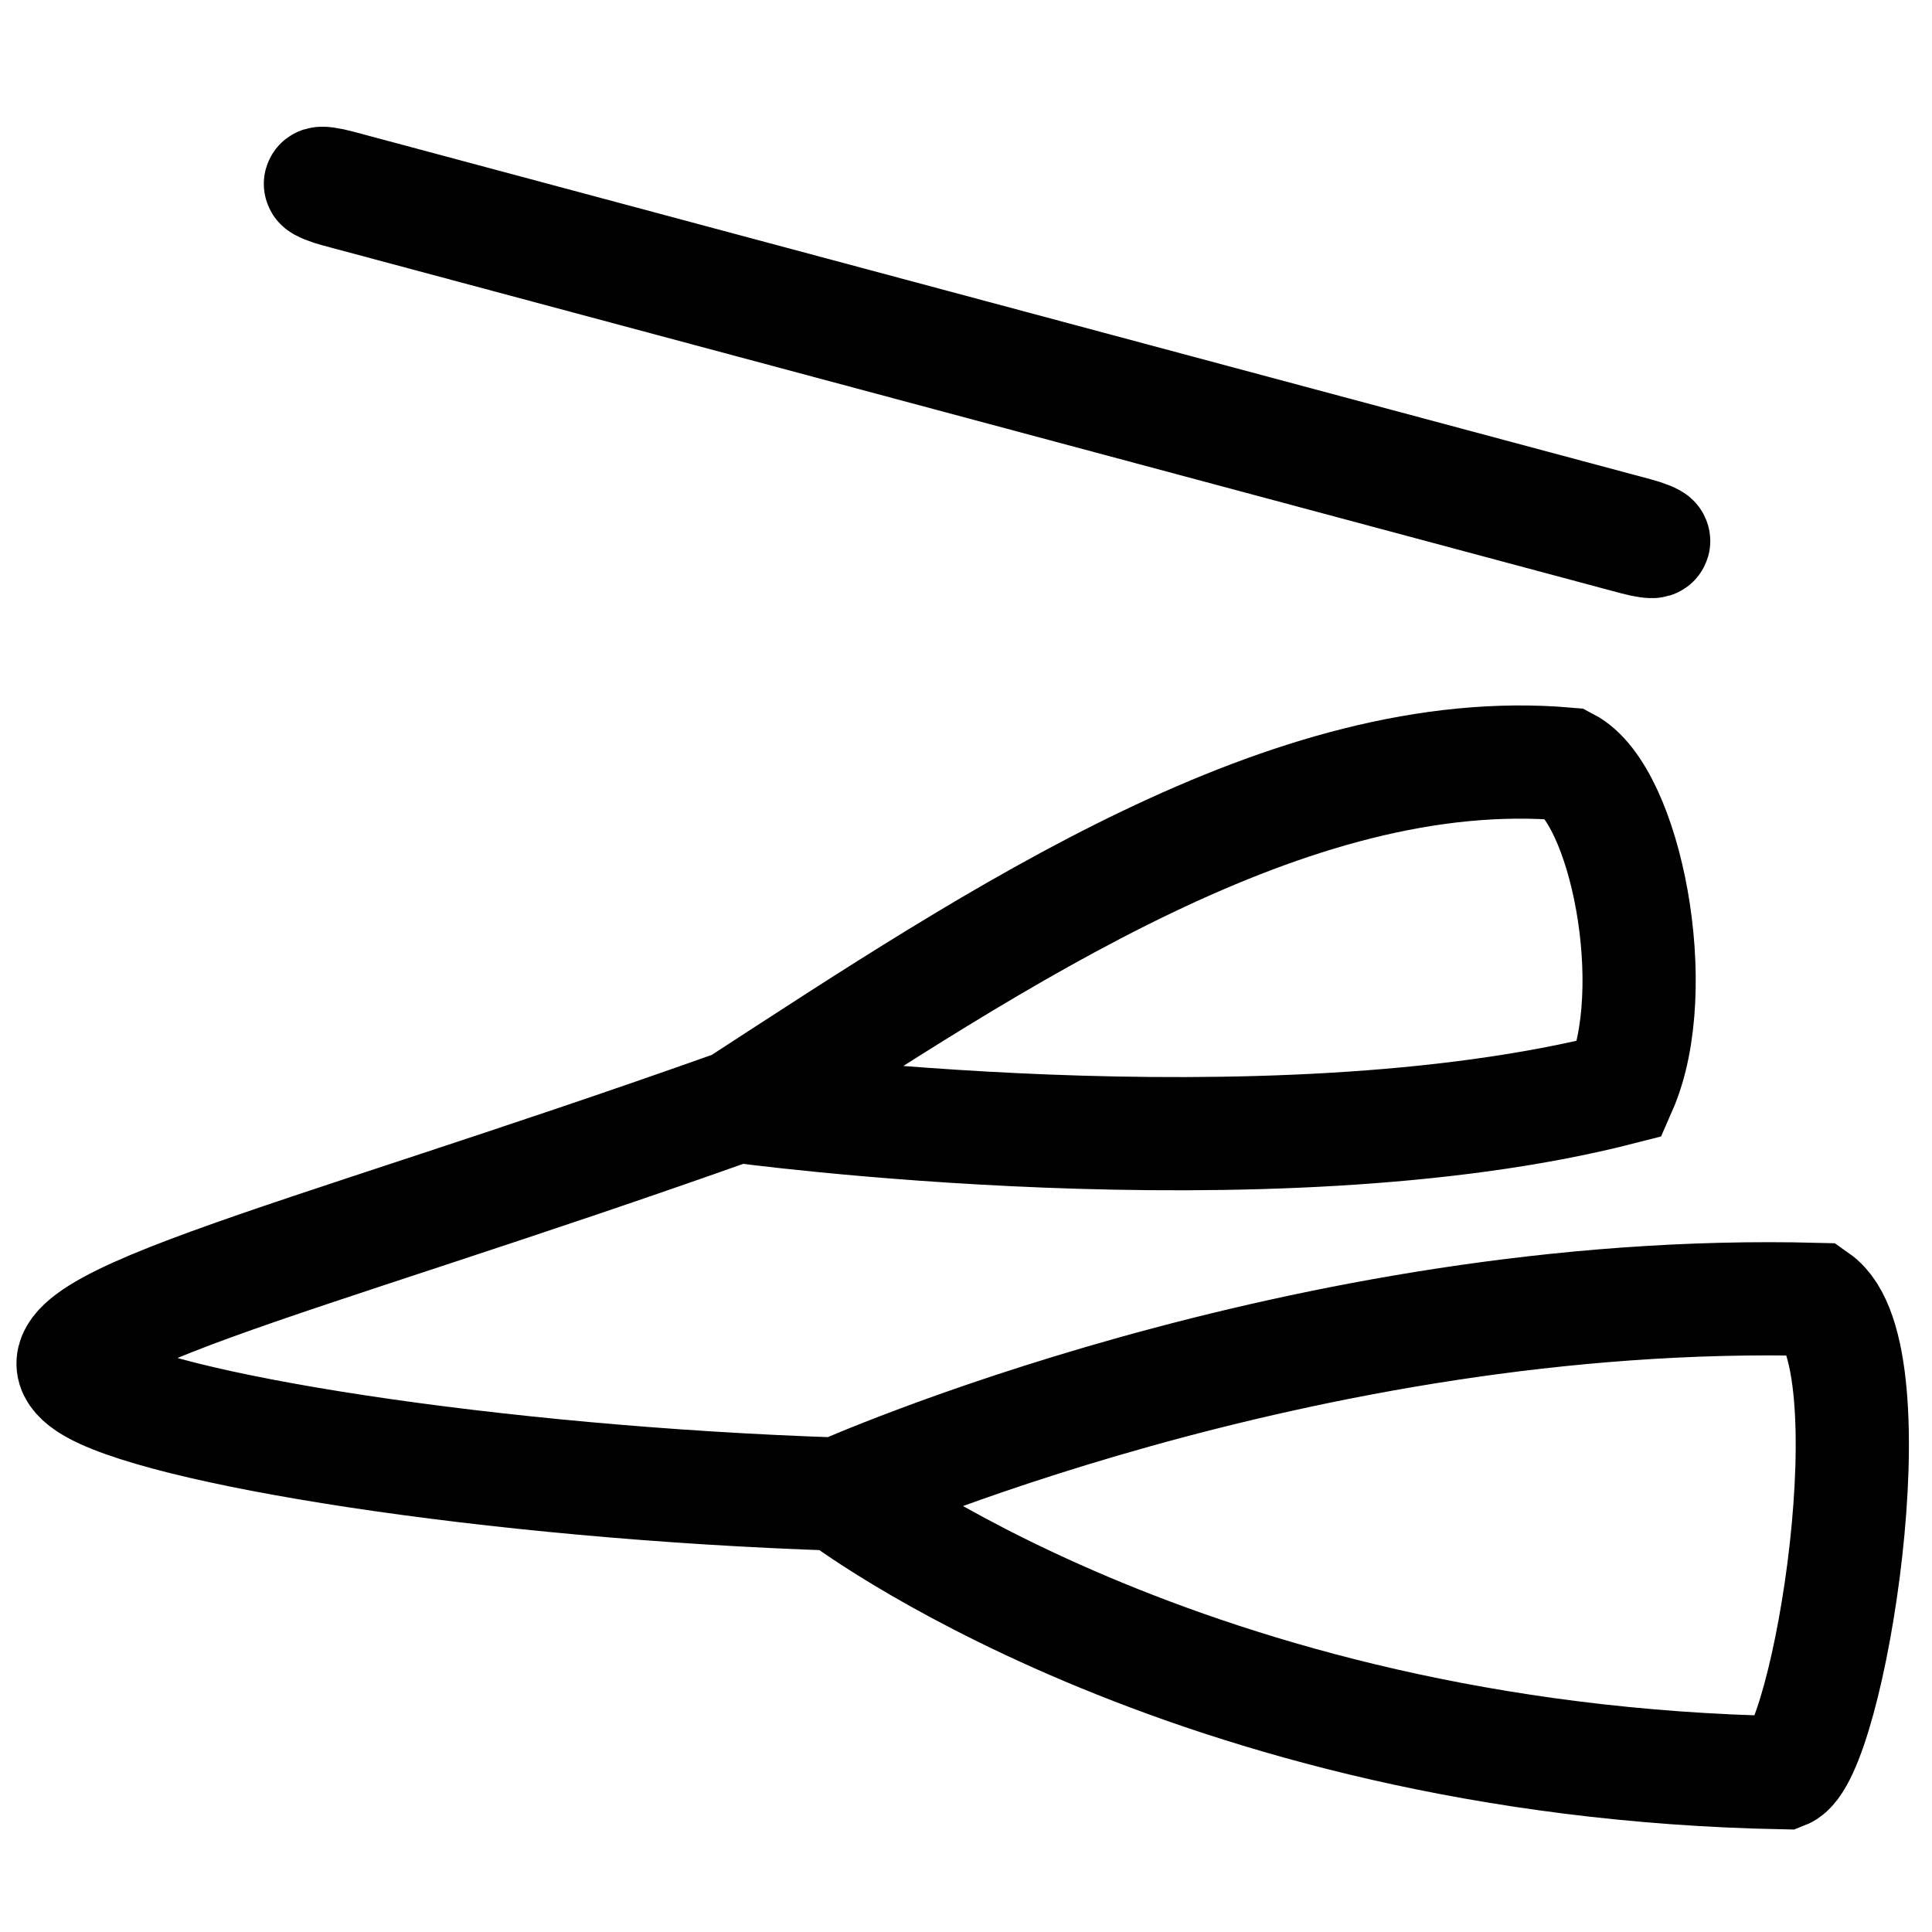
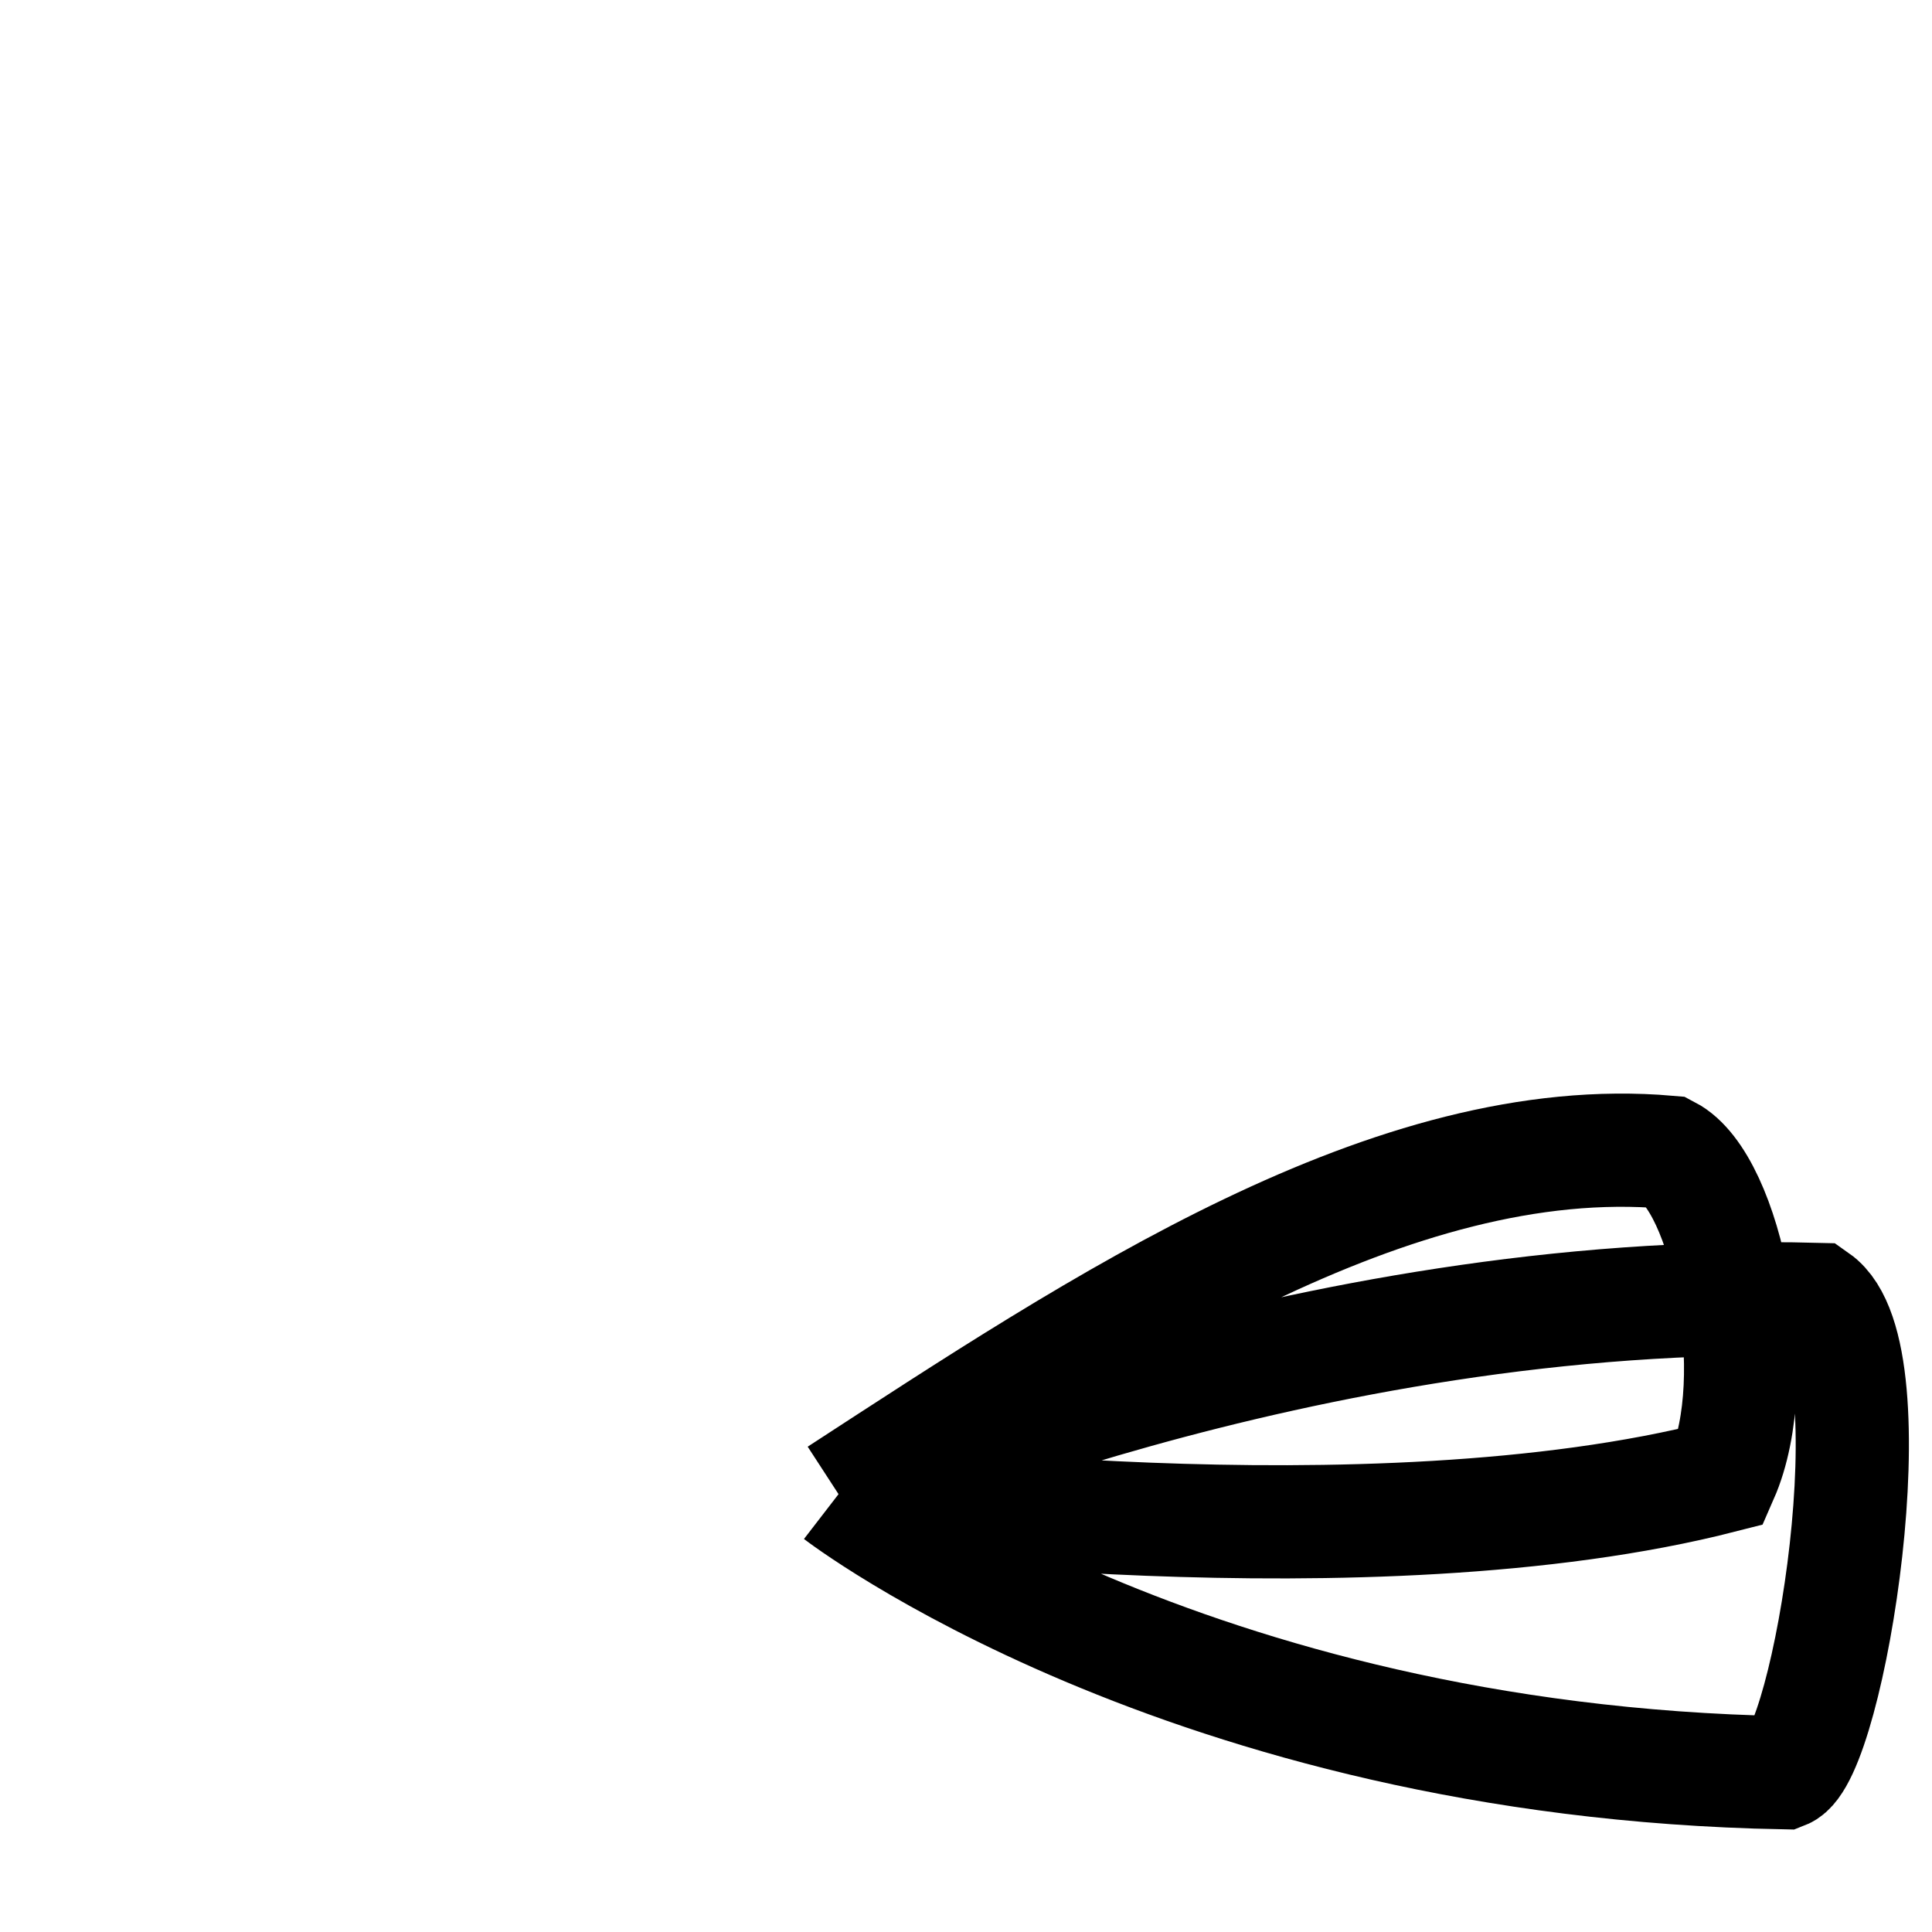
<svg xmlns="http://www.w3.org/2000/svg" width="512" height="512" viewBox="0 0 135.467 135.467">
-   <rect width=".322" height="96.781" x="-30.519" y="24.164" rx="1.273" ry="1.273" style="fill:none;stroke:#000;stroke-width:7.938;stroke-miterlimit:4;stroke-dasharray:none;stroke-opacity:1" transform="scale(1 -1)rotate(75 83.262 88.45)" />
-   <path d="M58.796 104.766s32.586-14.59 68.556-13.655c5.436 3.82.878 31.965-2.263 33.188-41.981-.79-66.293-19.533-66.293-19.533m0 0c-24.424-.799-48.006-4.618-52.639-7.73-5.854-3.93 13.648-8.15 45.522-19.485m0 0c18.39-11.953 38.83-25.655 58.183-23.977 4.084 2.134 6.829 15.73 3.75 22.748-24.706 6.327-61.933 1.229-61.933 1.229" style="fill:none;stroke:#000;stroke-width:7.938;stroke-linecap:butt;stroke-linejoin:miter;stroke-miterlimit:4;stroke-dasharray:none;stroke-opacity:1" />
+   <path d="M58.796 104.766s32.586-14.59 68.556-13.655c5.436 3.82.878 31.965-2.263 33.188-41.981-.79-66.293-19.533-66.293-19.533m0 0m0 0c18.39-11.953 38.83-25.655 58.183-23.977 4.084 2.134 6.829 15.73 3.75 22.748-24.706 6.327-61.933 1.229-61.933 1.229" style="fill:none;stroke:#000;stroke-width:7.938;stroke-linecap:butt;stroke-linejoin:miter;stroke-miterlimit:4;stroke-dasharray:none;stroke-opacity:1" />
</svg>